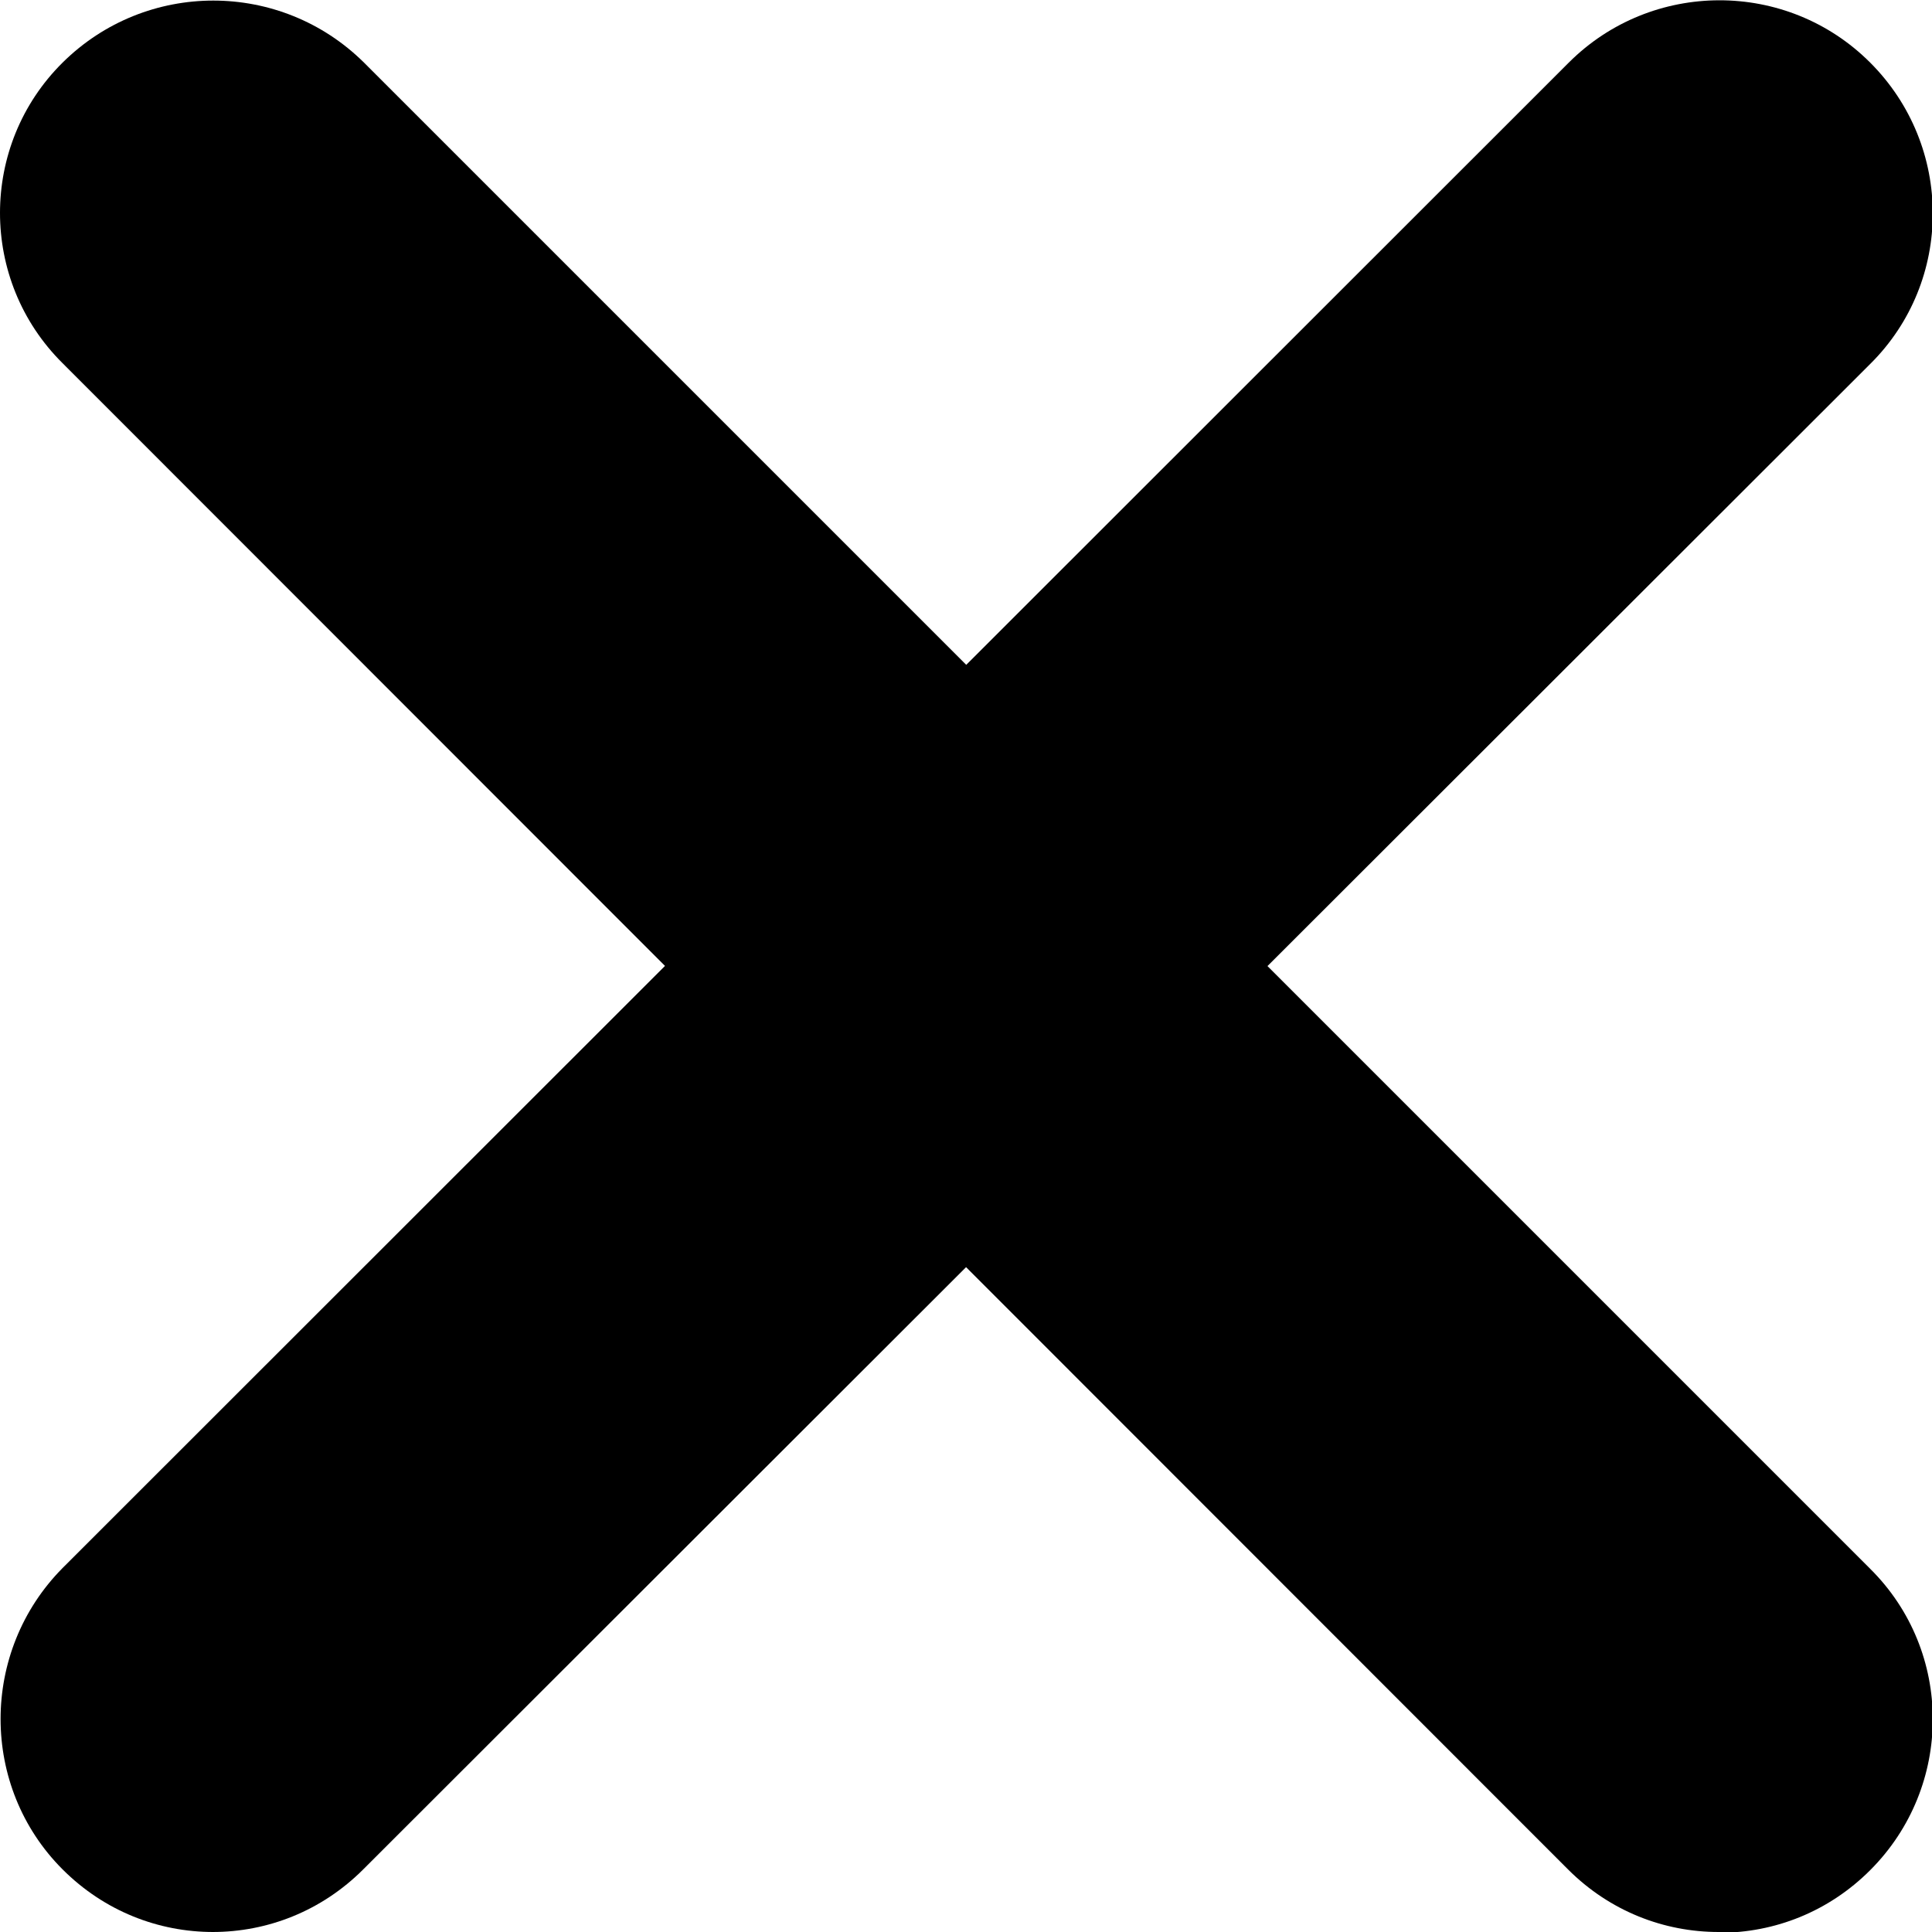
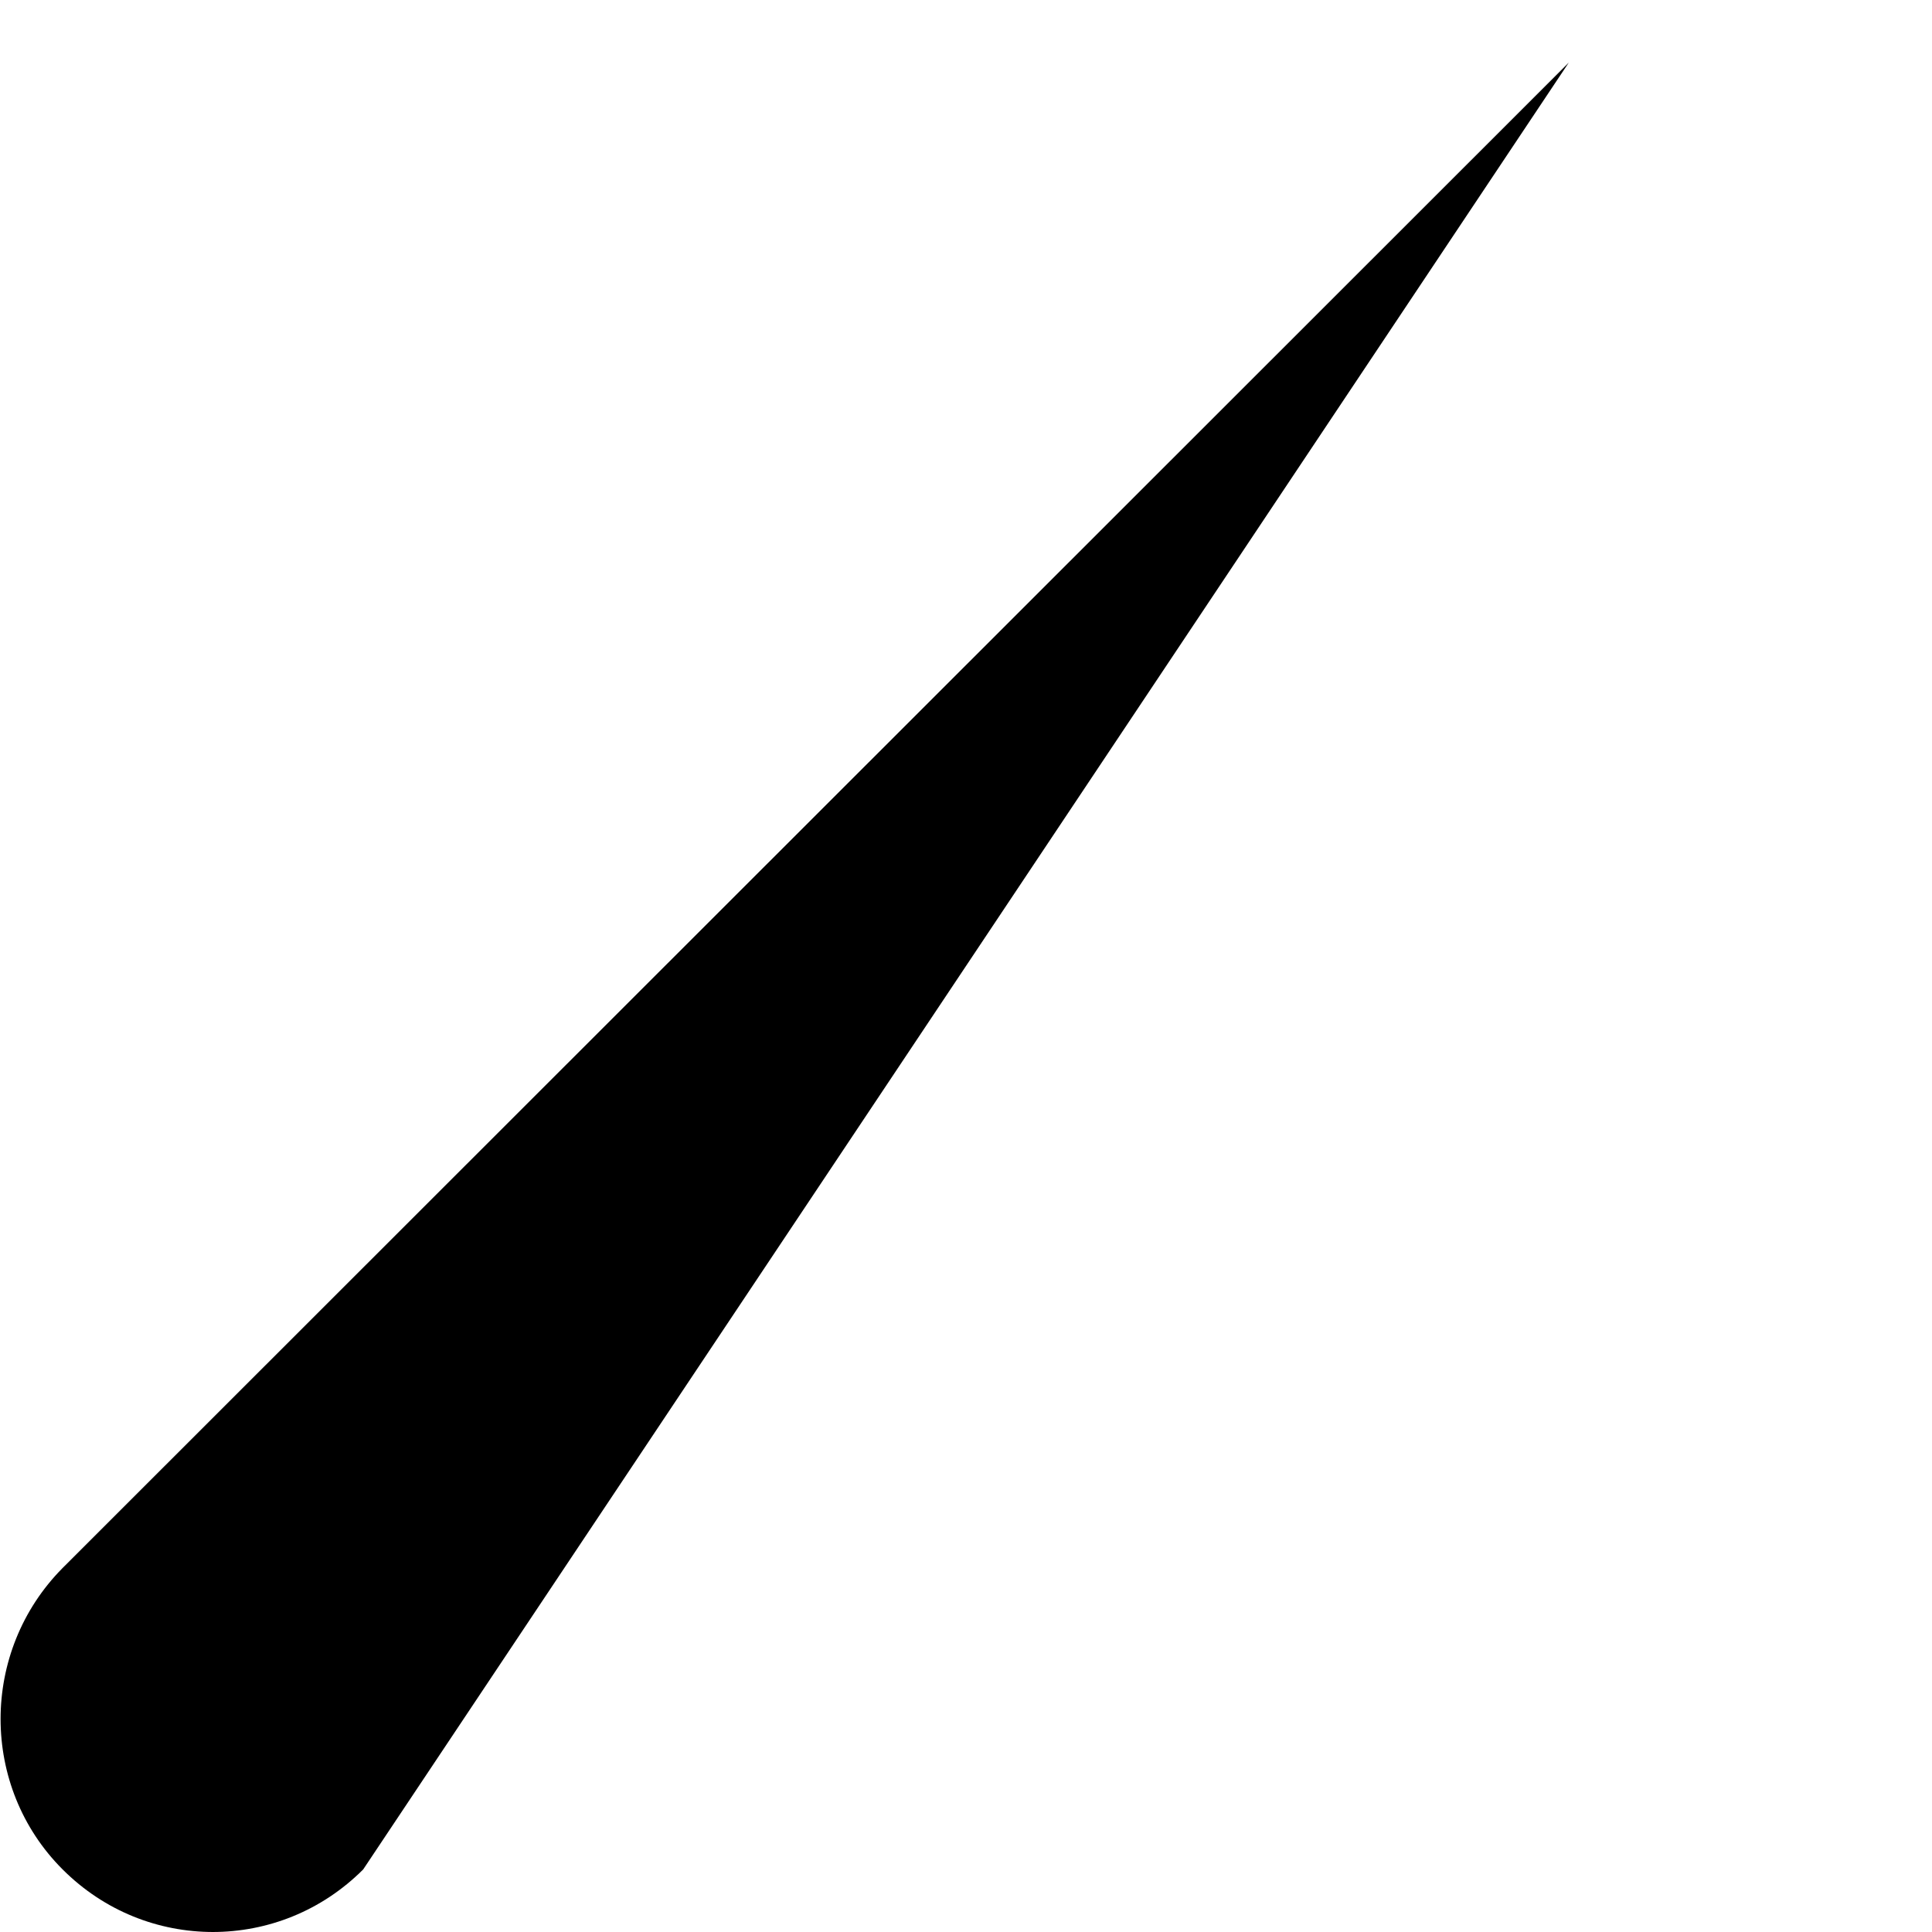
<svg xmlns="http://www.w3.org/2000/svg" id="Layer_1" viewBox="0 0 25 25">
  <defs>
    <style>.cls-1{fill:#000;stroke-width:0px;}</style>
  </defs>
-   <path class="cls-1" d="M2.76,25c-.71,0-1.41-.27-1.95-.81-1.07-1.07-1.07-2.82,0-3.9L20.3.81c1.07-1.07,2.82-1.08,3.9,0,1.08,1.08,1.08,2.83,0,3.9L4.7,24.19c-.54.54-1.24.81-1.95.81Z" />
-   <path class="cls-1" d="M22.24,25c-.71,0-1.41-.27-1.95-.81L.81,4.7C-.27,3.63-.27,1.88.81.81c1.08-1.07,2.82-1.07,3.9,0h0s19.49,19.49,19.49,19.49c1.08,1.07,1.08,2.82,0,3.9-.54.54-1.24.81-1.95.81Z" />
+   <path class="cls-1" d="M2.76,25c-.71,0-1.41-.27-1.95-.81-1.07-1.07-1.07-2.82,0-3.9L20.3.81L4.7,24.19c-.54.54-1.24.81-1.95.81Z" />
</svg>